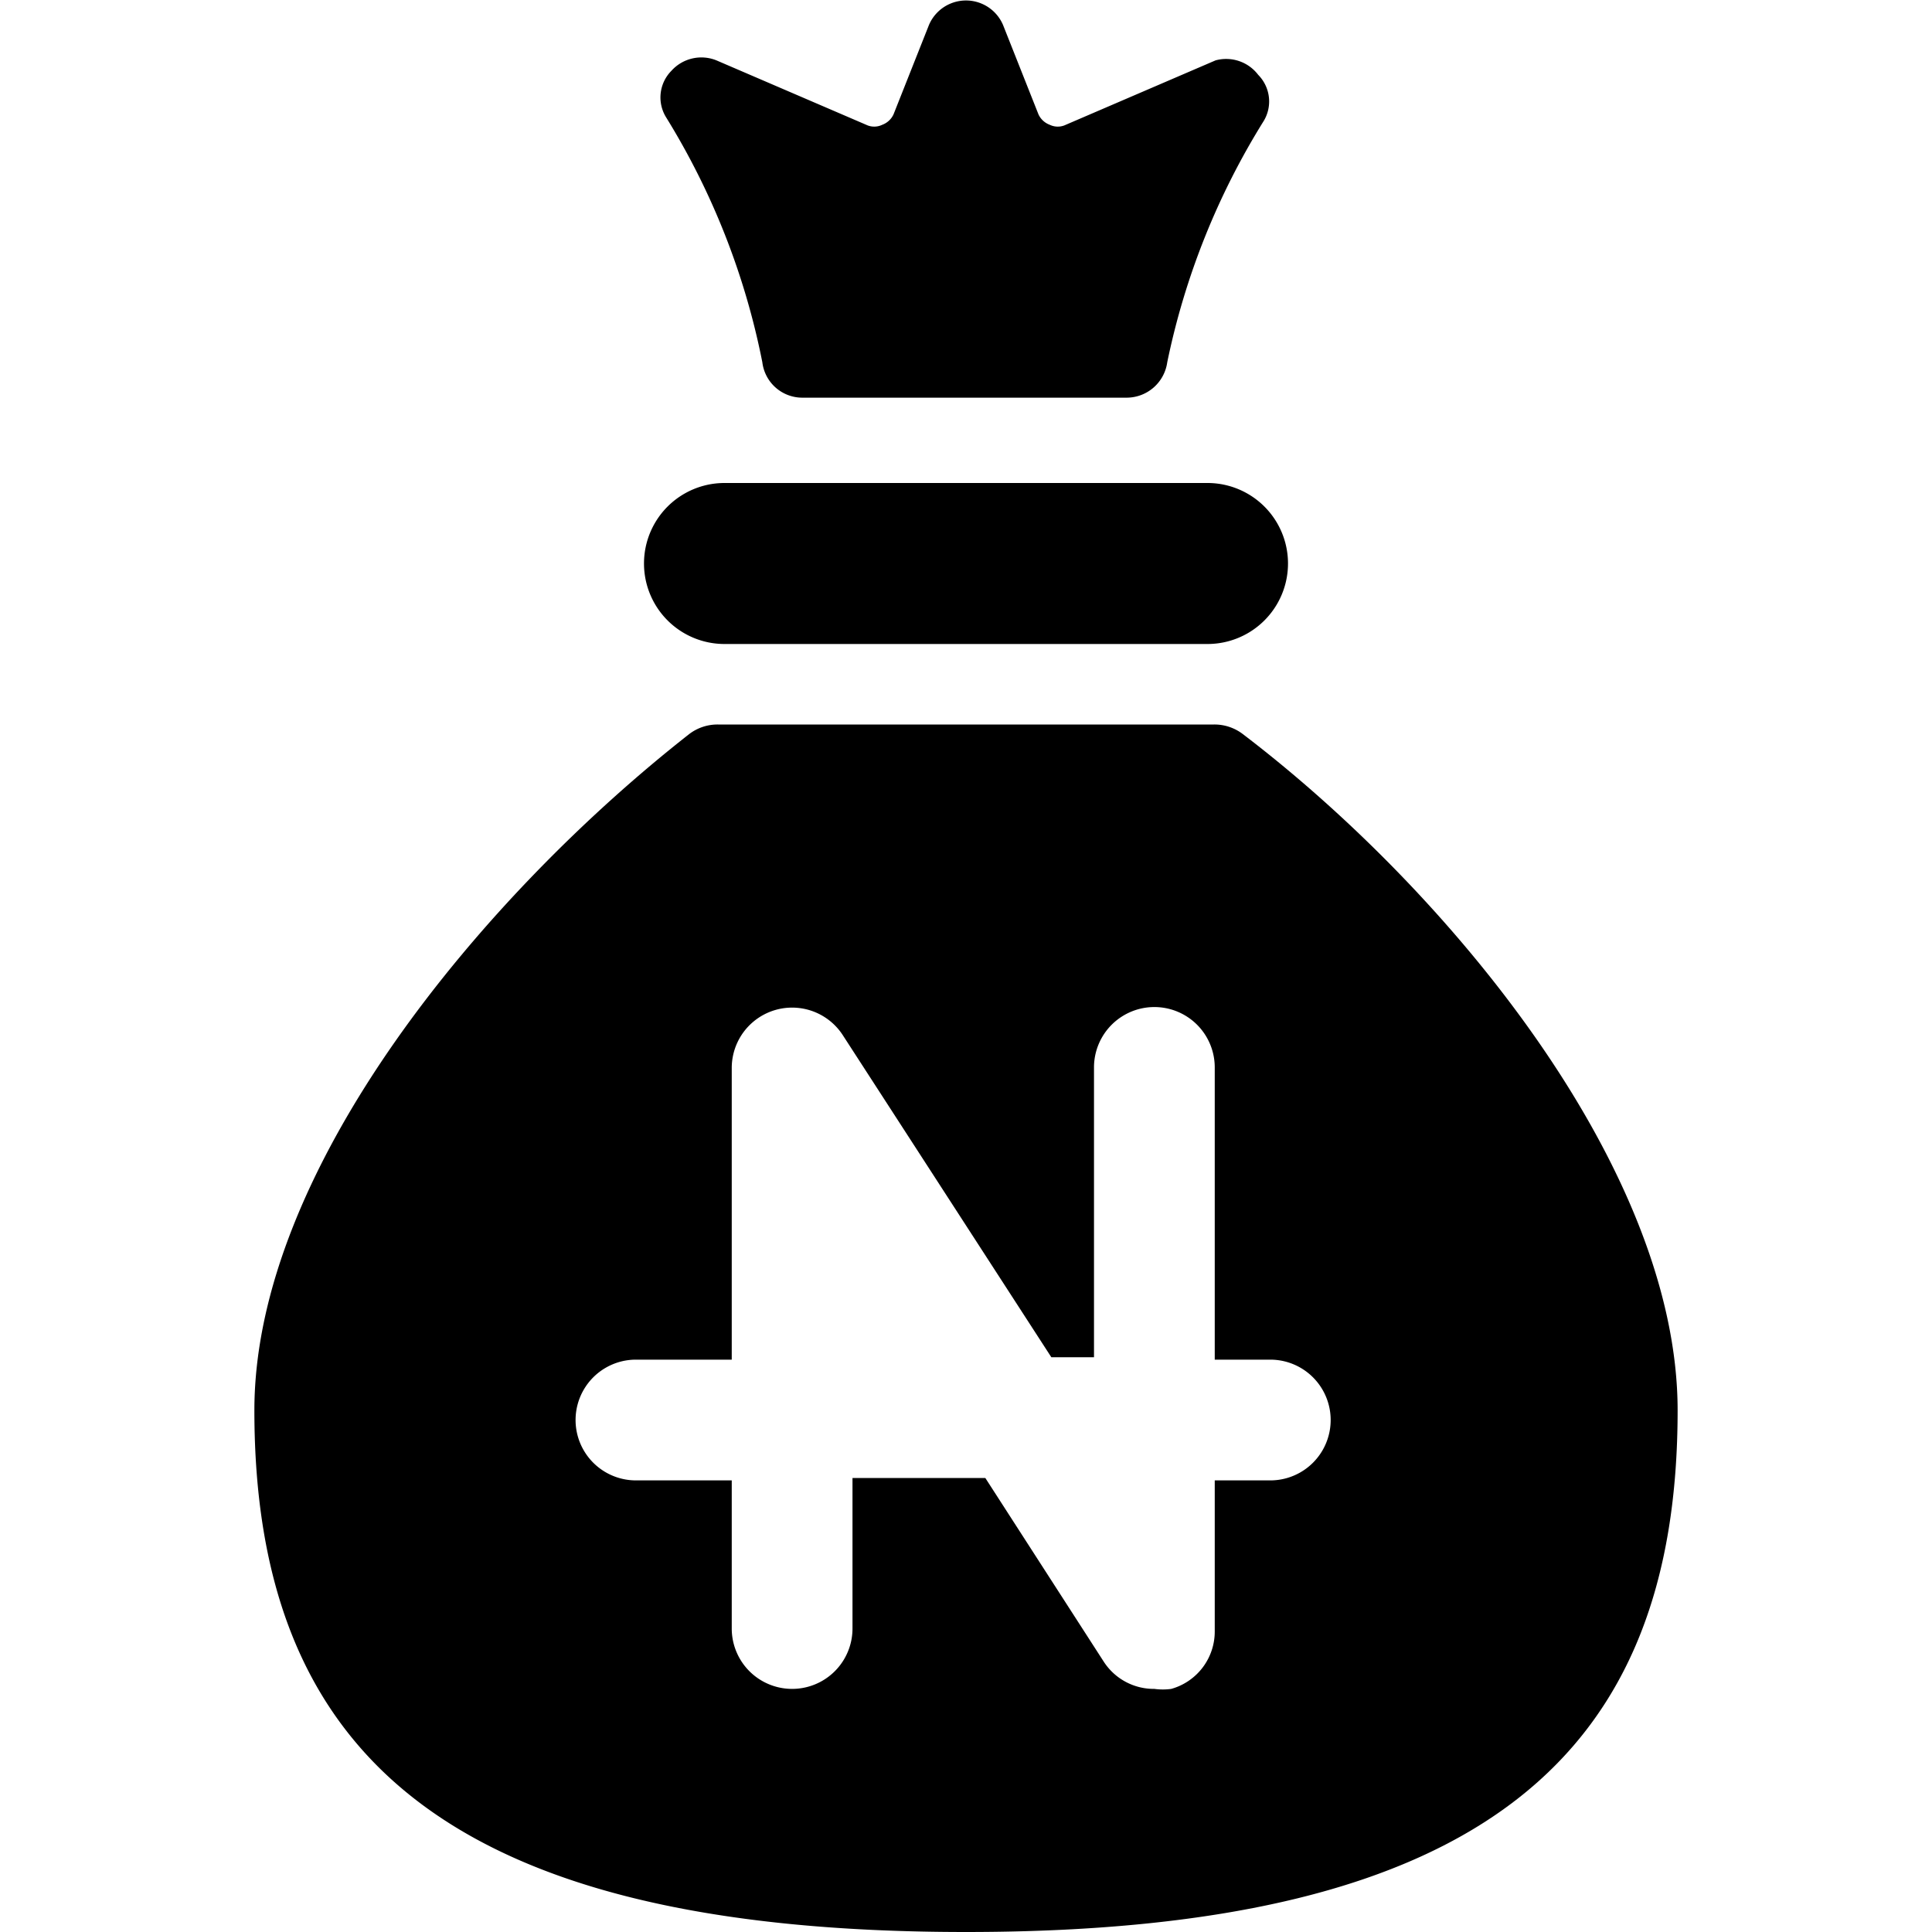
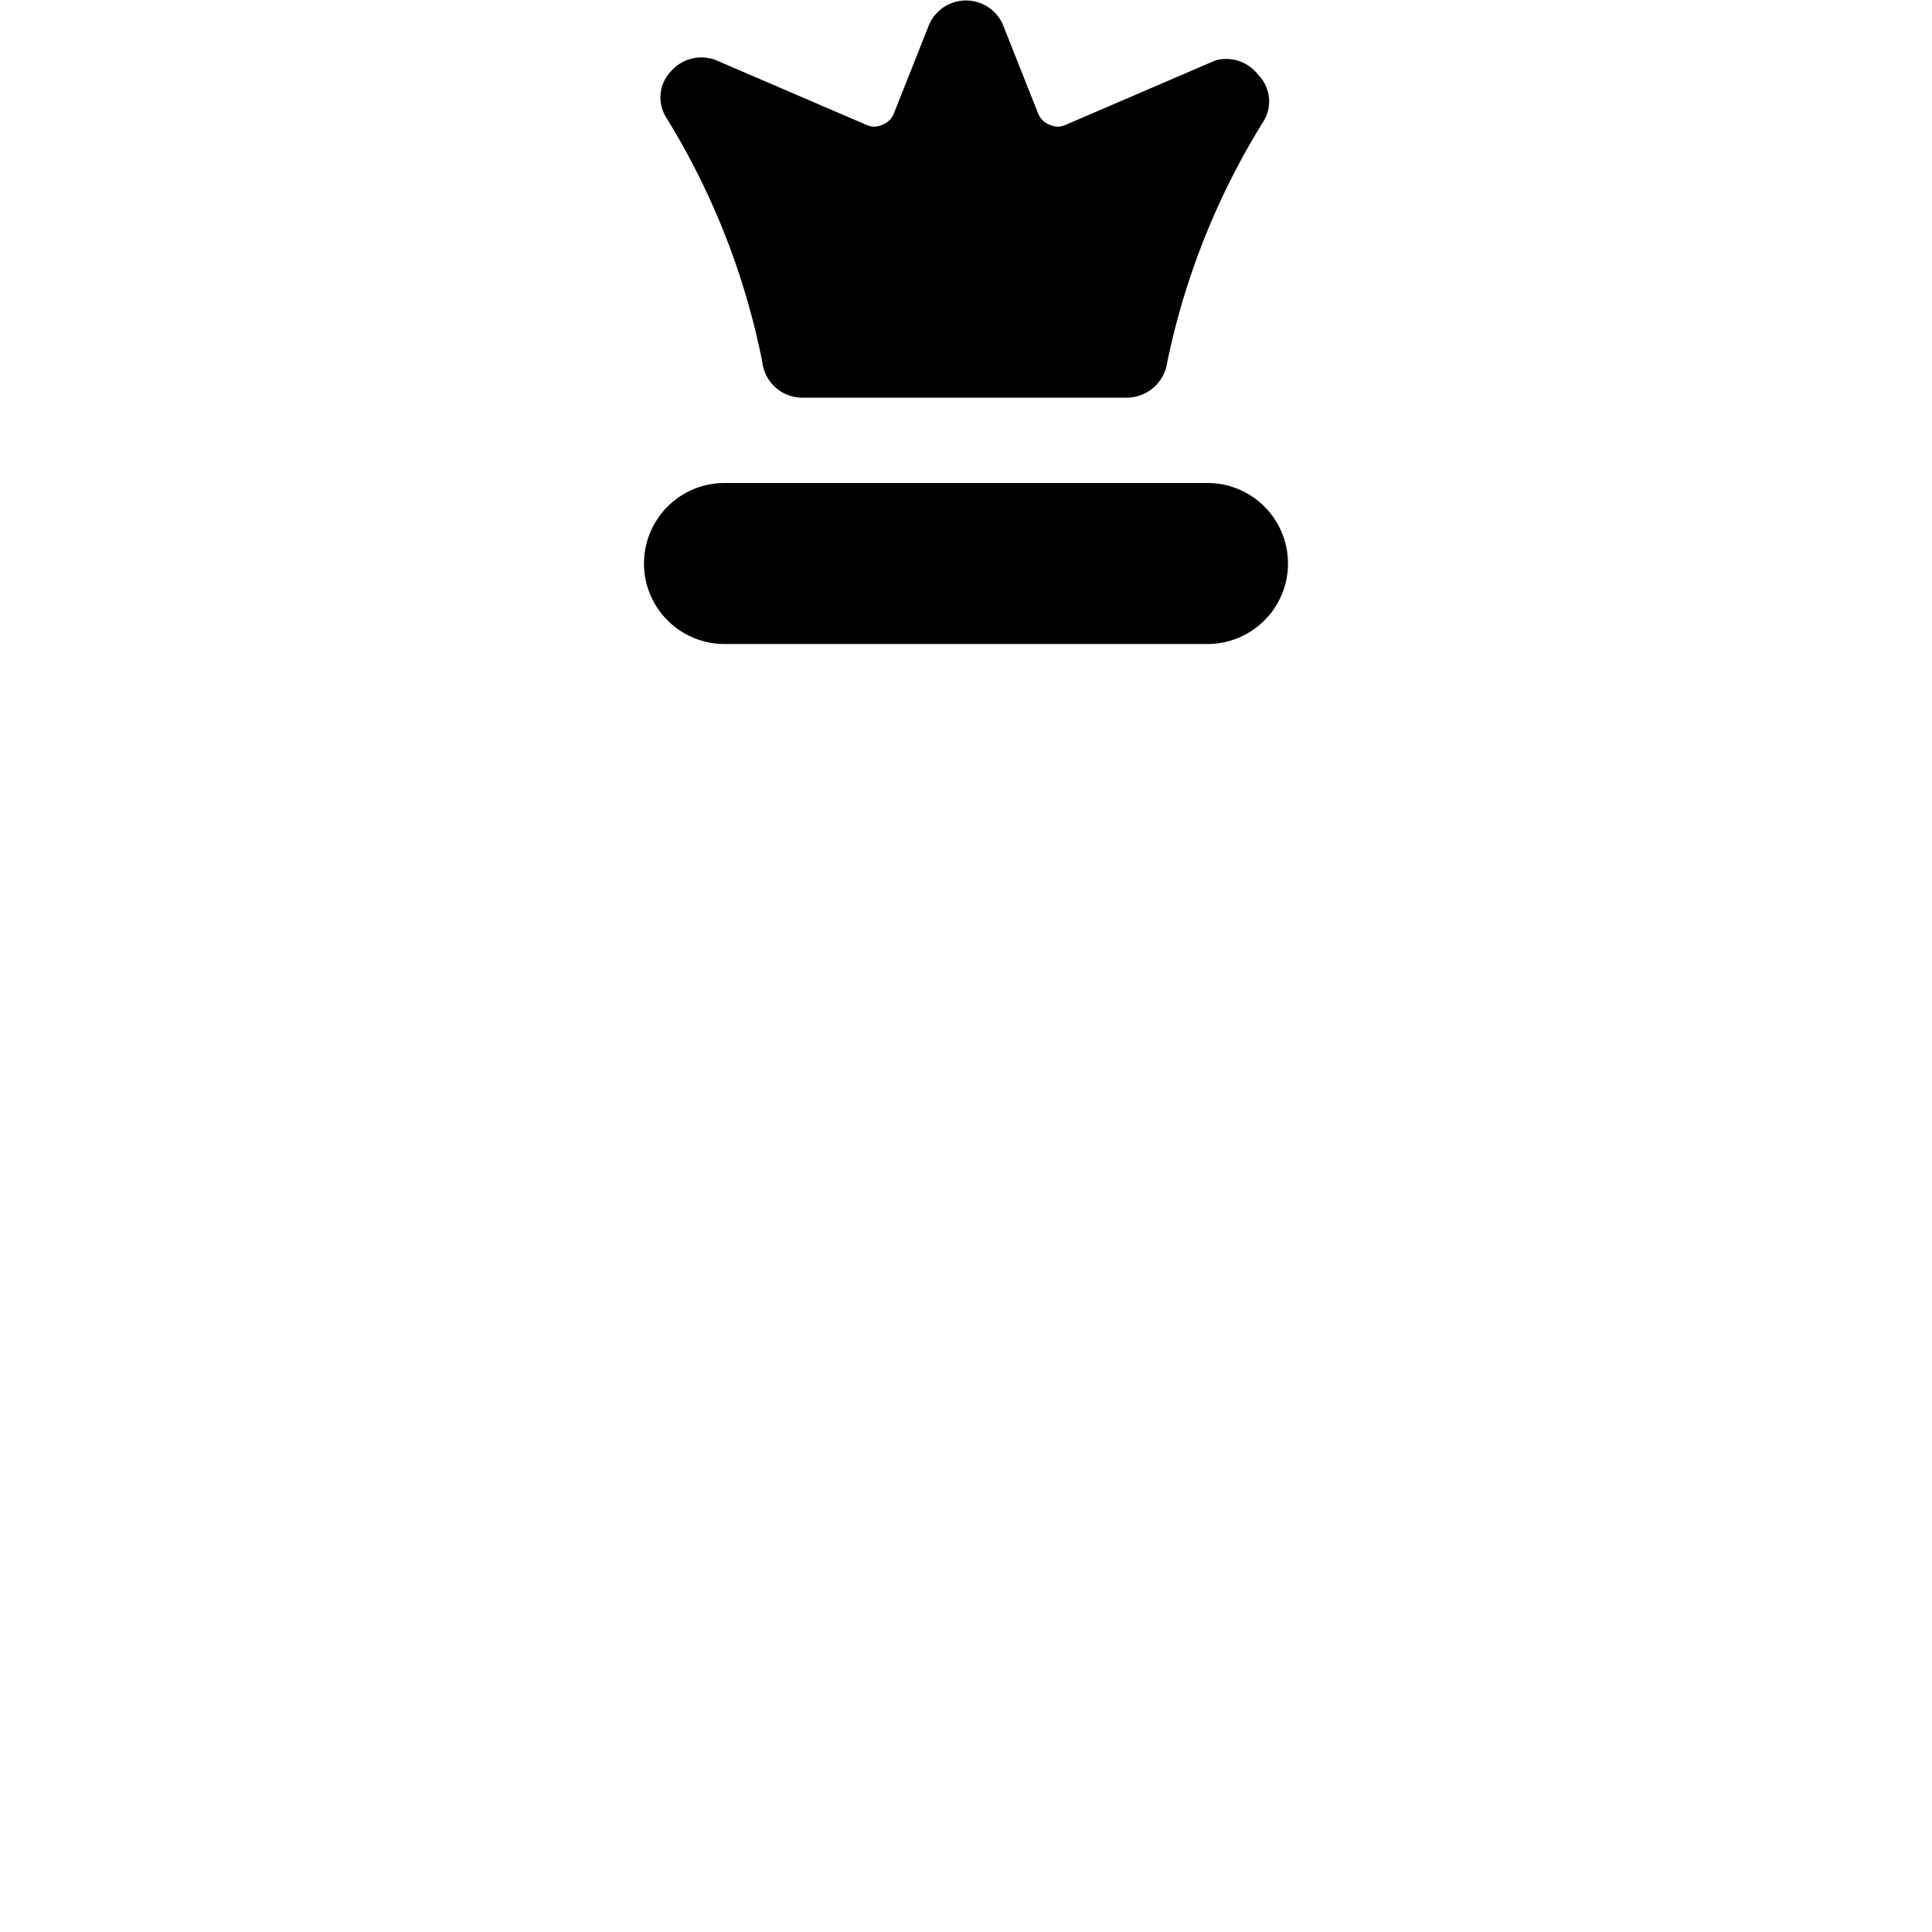
<svg xmlns="http://www.w3.org/2000/svg" viewBox="0 0 24 24">
  <g>
    <path d="M9 8h6a1 1 0 0 0 0 -2H9a1 1 0 0 0 0 2Z" fill="#000000" stroke-width="1" />
    <path d="M9.47 4.5a0.5 0.5 0 0 0 0.5 0.44H14a0.51 0.51 0 0 0 0.5 -0.44 9.17 9.17 0 0 1 1.2 -3 0.47 0.47 0 0 0 -0.07 -0.57 0.5 0.5 0 0 0 -0.53 -0.18l-1.86 0.8a0.23 0.23 0 0 1 -0.2 0 0.25 0.25 0 0 1 -0.14 -0.13L12.46 0.31a0.5 0.5 0 0 0 -0.92 0l-0.44 1.11a0.25 0.25 0 0 1 -0.14 0.13 0.23 0.23 0 0 1 -0.2 0L8.9 0.75a0.5 0.5 0 0 0 -0.56 0.13 0.47 0.47 0 0 0 -0.07 0.57 9.17 9.17 0 0 1 1.2 3.05Z" fill="#000000" stroke-width="1" />
-     <path d="M15.44 9.12a0.58 0.58 0 0 0 -0.36 -0.12H8.92a0.58 0.58 0 0 0 -0.36 0.12c-2.55 2 -5.4 5.4 -5.4 8.4C3.16 21.75 5.52 24 12 24s8.84 -2.25 8.84 -6.48c0 -3 -2.84 -6.45 -5.4 -8.4Zm0.34 9.27h-0.69v1.87a0.74 0.74 0 0 1 -0.54 0.72 0.76 0.76 0 0 1 -0.21 0 0.74 0.74 0 0 1 -0.63 -0.34l-1.47 -2.28h-1.65v1.87a0.75 0.75 0 0 1 -1.5 0v-1.84H7.9a0.75 0.75 0 1 1 0 -1.5h1.19v-3.63a0.75 0.75 0 0 1 1.38 -0.4l2.59 4h0.53v-3.6a0.75 0.75 0 0 1 1.5 0v3.63h0.69a0.75 0.75 0 1 1 0 1.5Z" fill="#000000" stroke-width="1" />
  </g>
</svg>